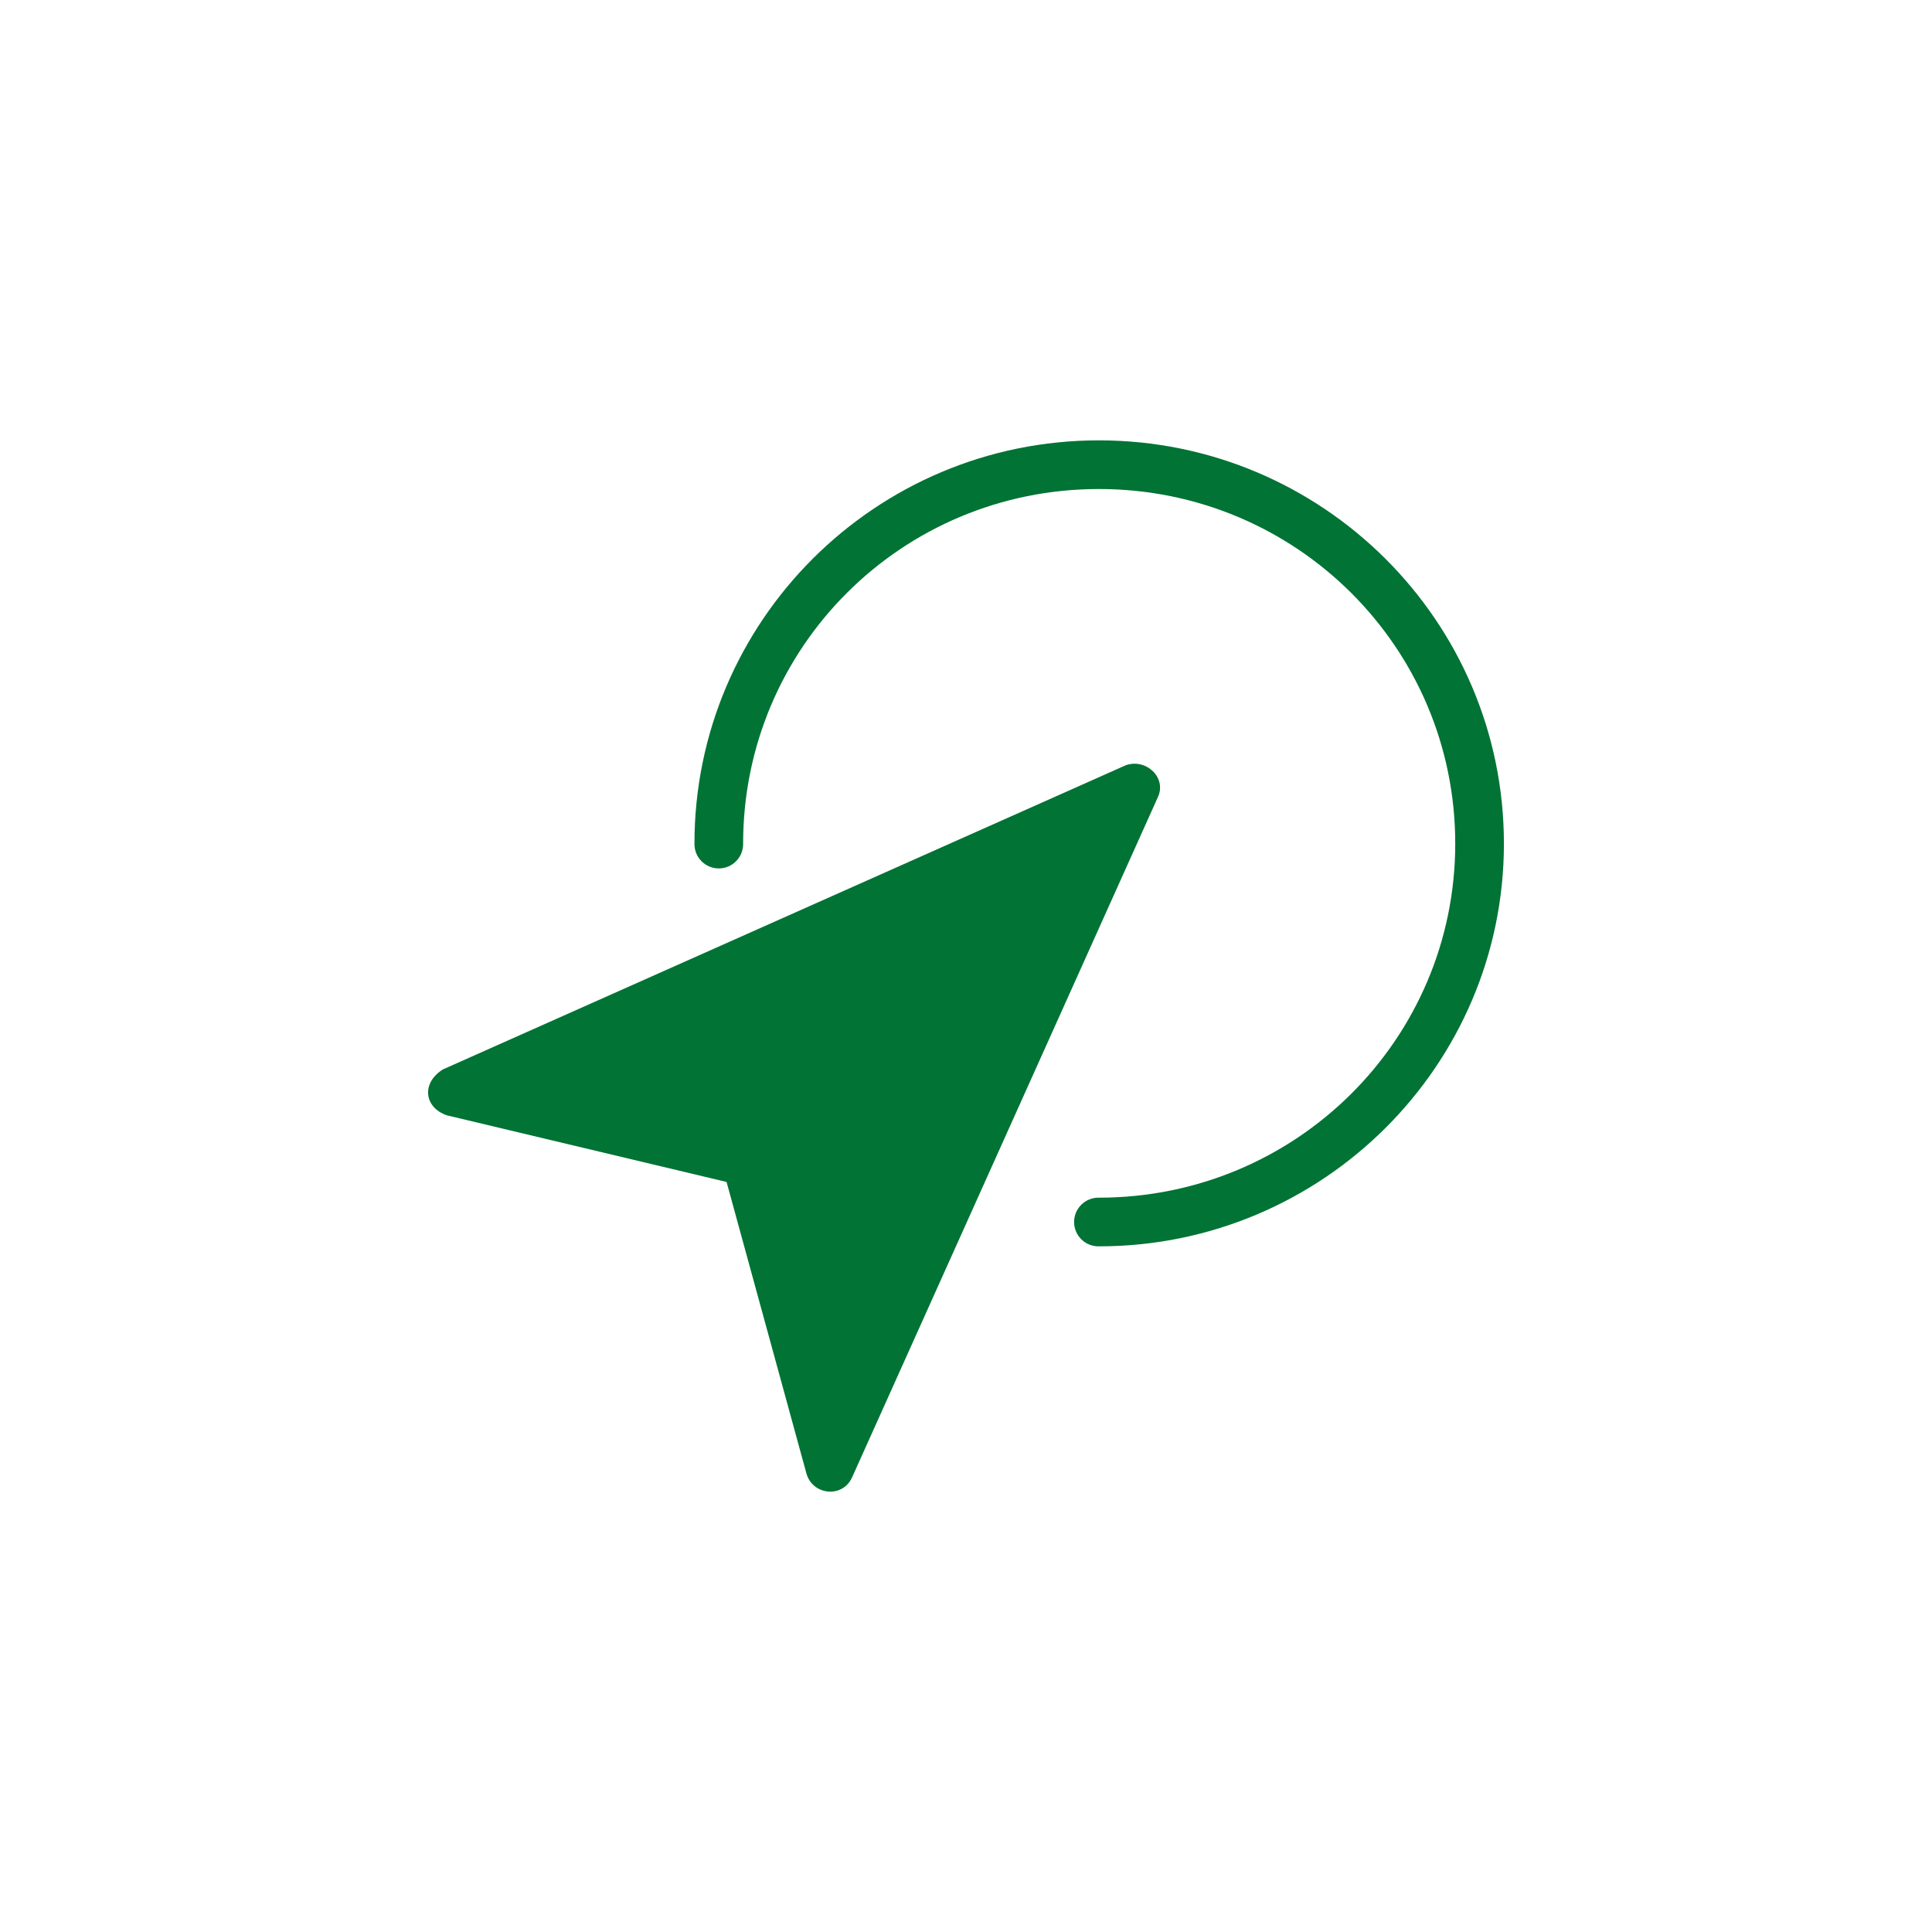
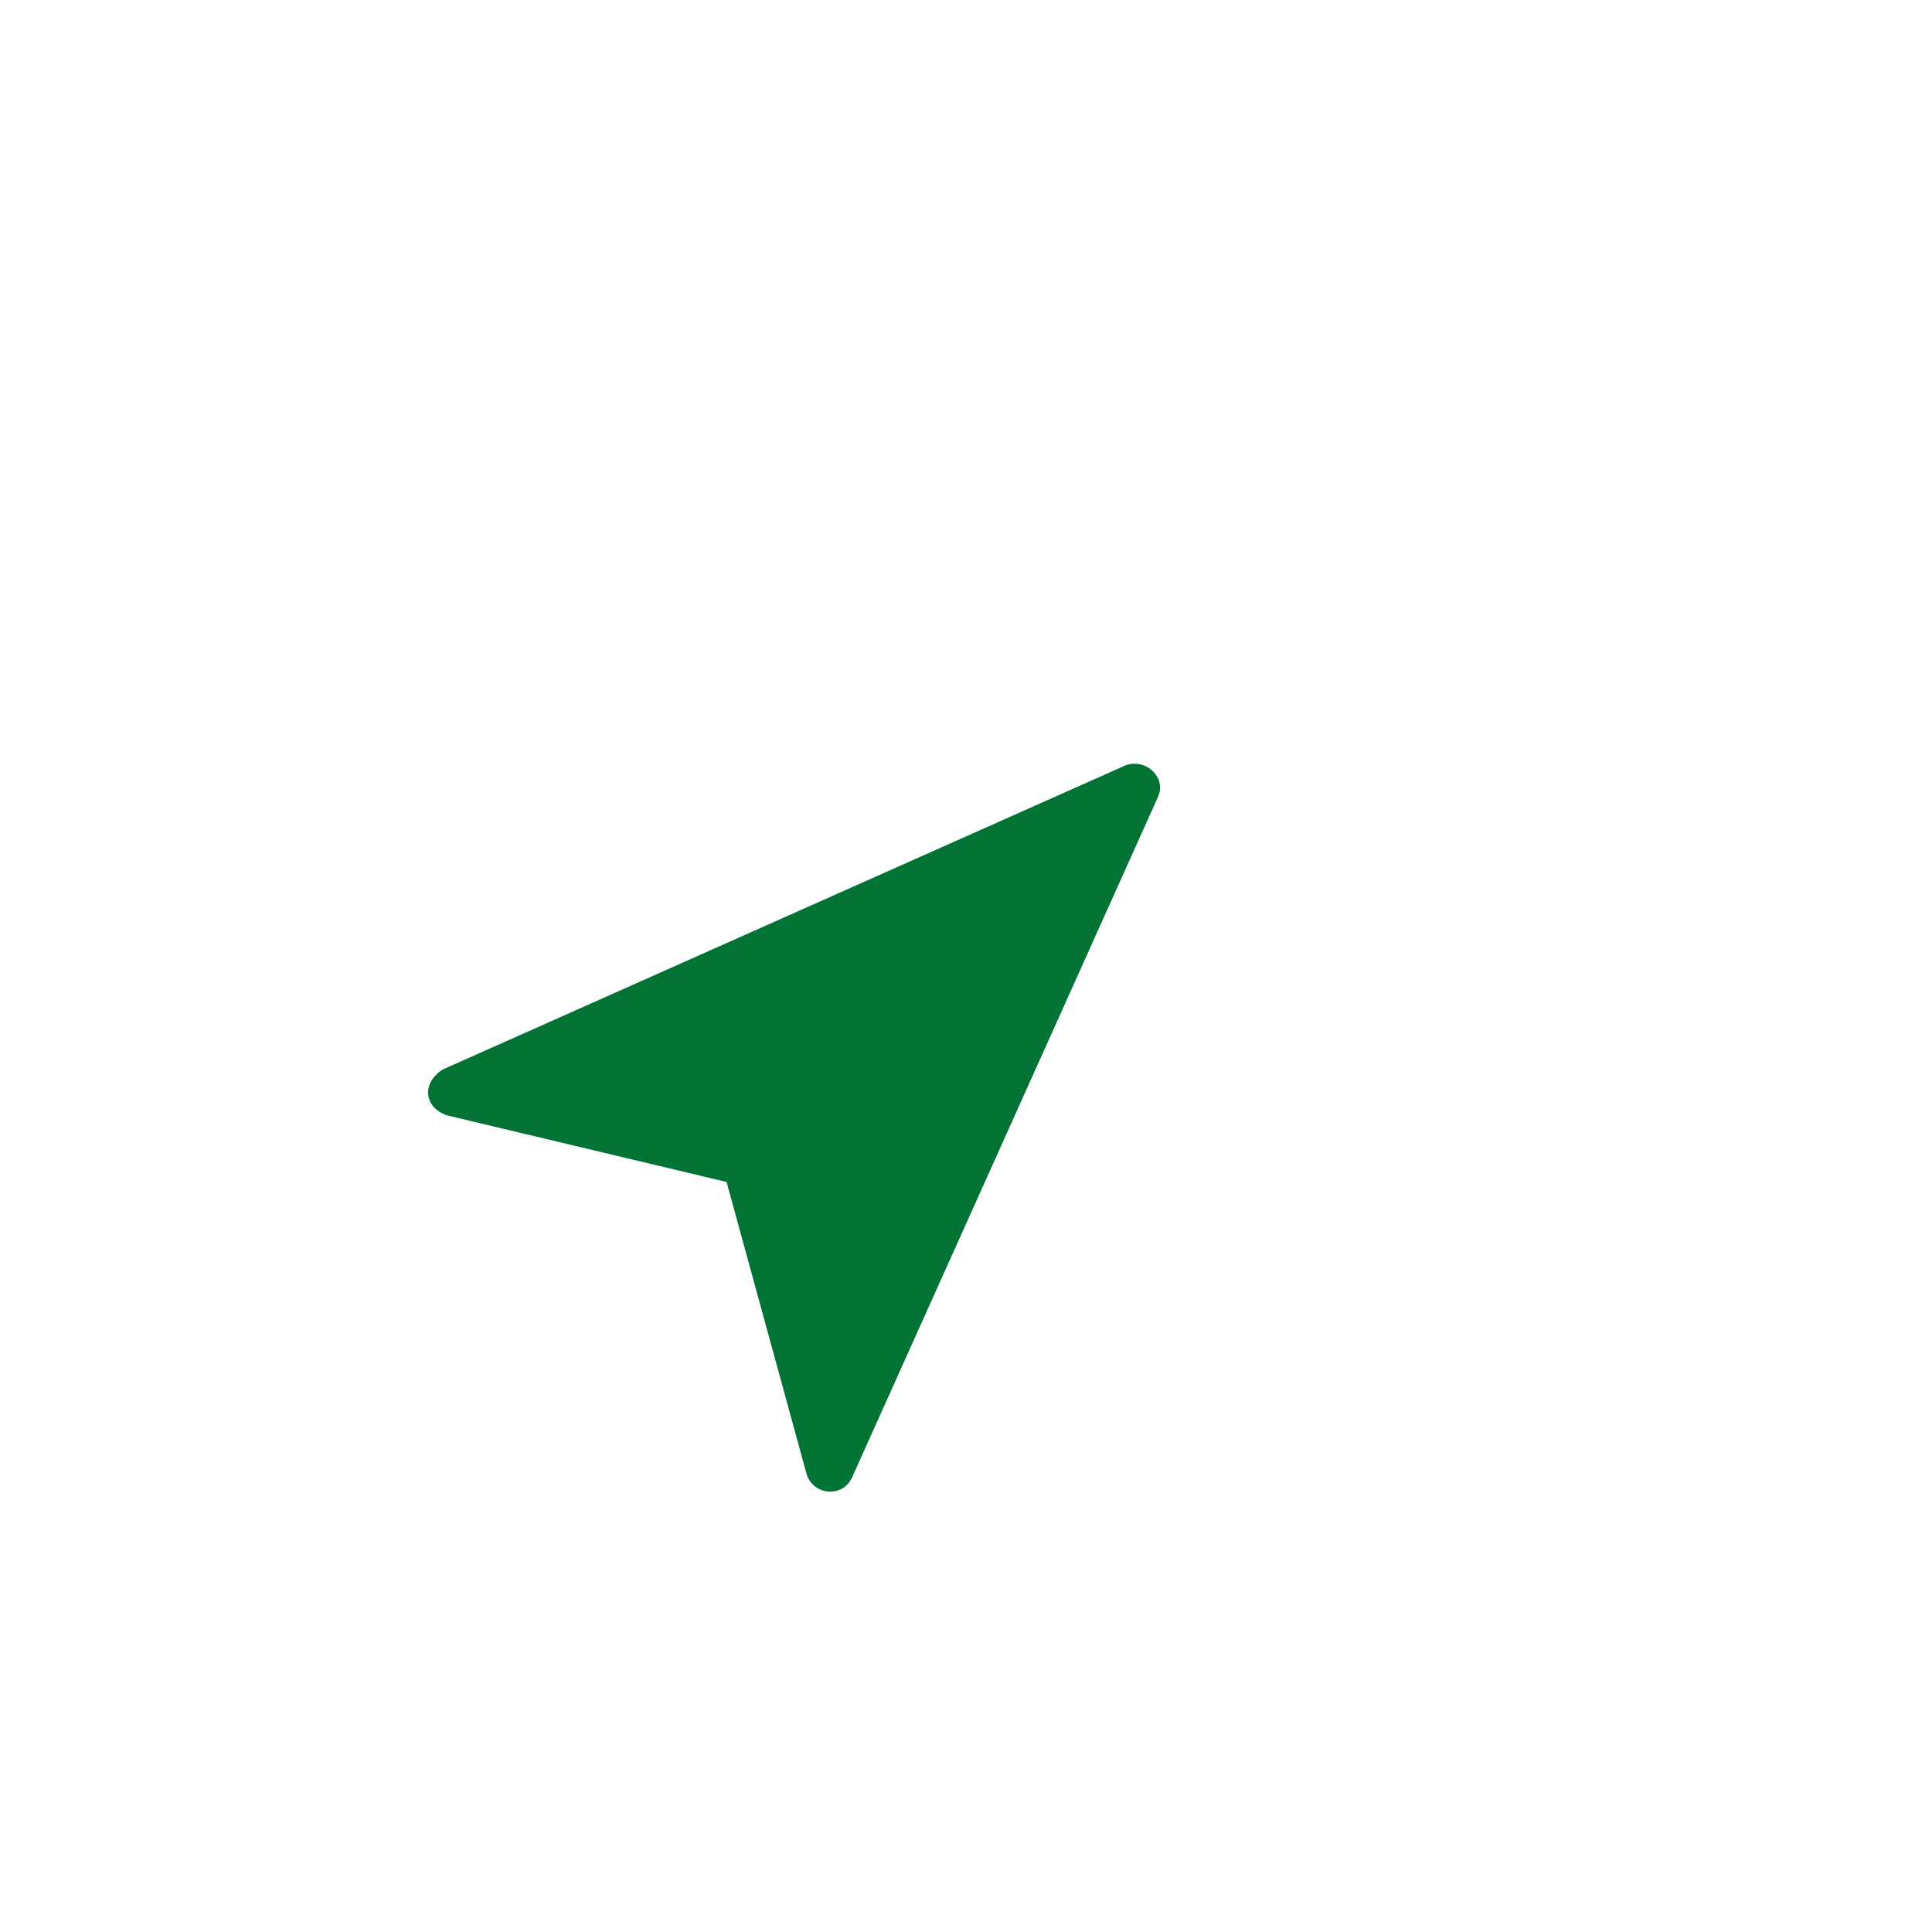
<svg xmlns="http://www.w3.org/2000/svg" width="1200pt" height="1200pt" version="1.1" viewBox="0 0 1200 1200">
  <g fill="#007335" fill-rule="evenodd">
    <path d="m699.14 475.35-424.12 188.92c-13.621 8.68-11.391 23.801 2.644 28.508l173.62 41.363 49.637 181.18c3.871 13.457 22.492 15.418 28.367 2.207l189.79-422.18c5.918-12.188-7.188-24.594-19.941-20z" />
-     <path d="m682.58 273.51c-138.74 0-251.24 112.27-251.24 250.46v-0.004c-0.086 4.062 1.469 7.988 4.312 10.891s6.734 4.539 10.801 4.539c4.062 0 7.953-1.637 10.797-4.539s4.398-6.828 4.312-10.891c0-121.84 98.523-220.23 221.01-220.23s221.3 98.41 221.3 220.23c0 121.5-98.816 219.93-221.3 219.93h0.004c-4.066-0.086-7.992 1.469-10.898 4.312-2.902 2.844-4.539 6.734-4.539 10.801 0 4.066 1.637 7.957 4.539 10.801 2.906 2.844 6.832 4.398 10.898 4.312 138.74 0 251.53-112.21 251.53-250.15 0-138.22-112.79-250.46-251.53-250.46z" />
  </g>
</svg>